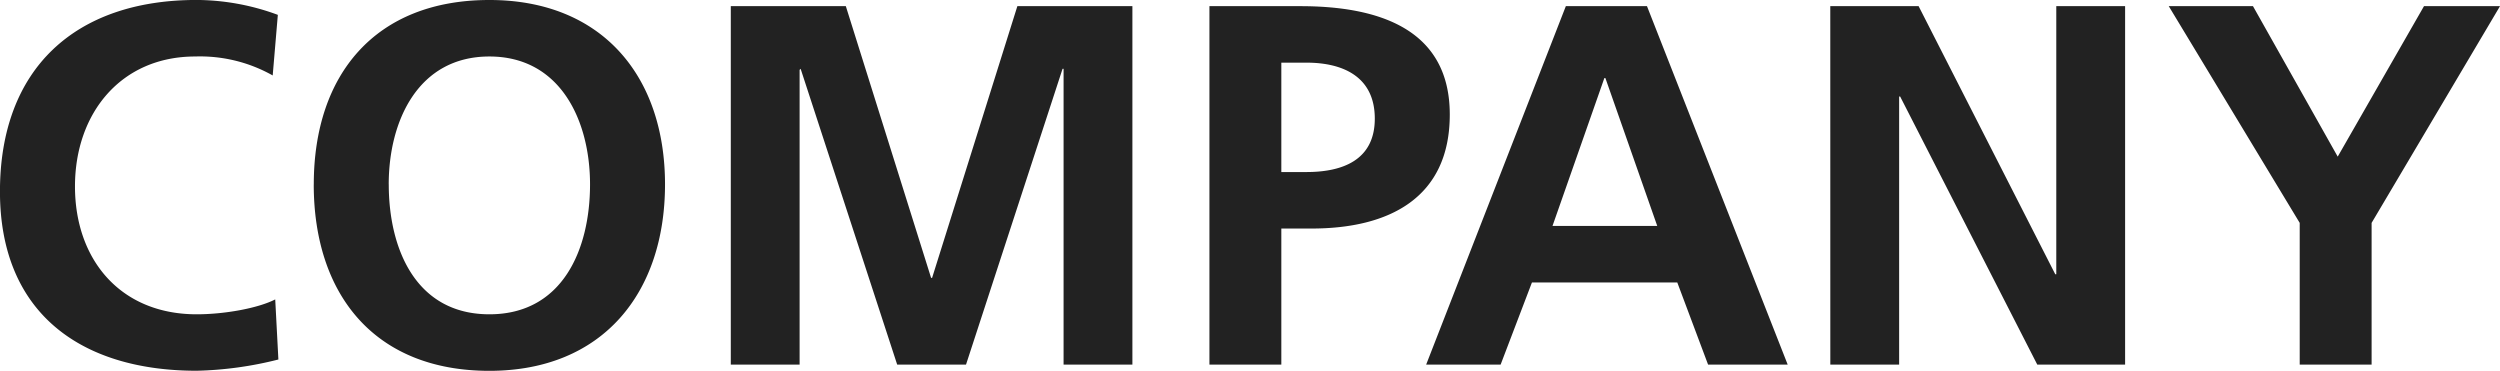
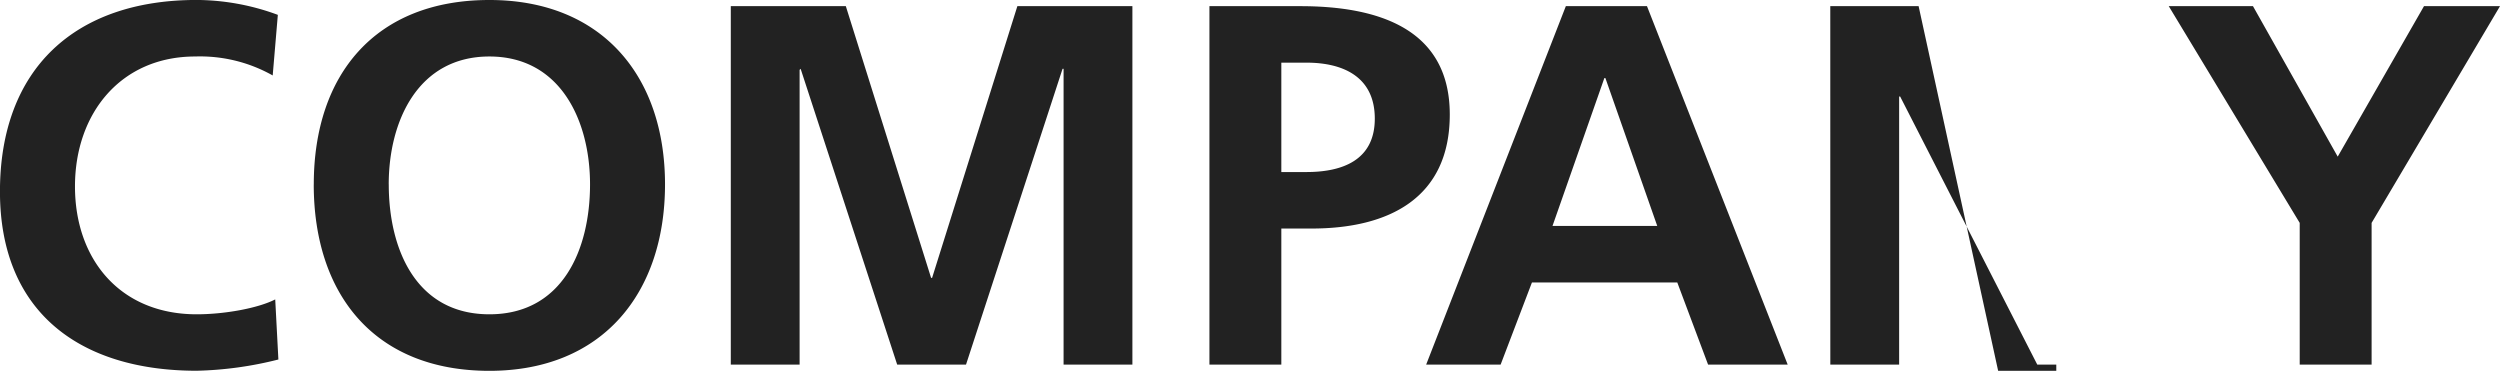
<svg xmlns="http://www.w3.org/2000/svg" width="316.42" height="46.93" viewBox="0 0 316.42 46.93">
-   <path id="パス_549" data-name="パス 549" d="M-282.3-8.255c-2.145,1.105-6.37,1.885-9.945,1.885-9.685,0-15.4-6.955-15.4-16.185,0-9.3,5.85-16.445,15.21-16.445a18.729,18.729,0,0,1,9.815,2.4l.65-7.67a29.972,29.972,0,0,0-10.27-1.885c-15.4,0-24.9,8.71-24.9,24.245,0,15.34,10.205,22.685,24.9,22.685A46.053,46.053,0,0,0-281.9-.65Zm4.875-14.56c0,13.91,7.67,23.6,22.23,23.6,14.365,0,22.23-9.88,22.23-23.6s-7.995-23.335-22.23-23.335C-269.62-46.15-277.42-36.725-277.42-22.815Zm9.49,0c0-8,3.7-16.185,12.74-16.185s12.74,8.19,12.74,16.185c0,8.19-3.445,16.445-12.74,16.445S-267.93-14.625-267.93-22.815ZM-224.64,0h8.71V-37.31l.13-.13L-203.58,0h8.71l12.22-37.44h.13V0h8.71V-45.37h-14.56l-10.79,34.385h-.13L-210.08-45.37h-14.56Zm69.68-38.22h3.185c4.68,0,8.645,1.82,8.645,7.085s-4.1,6.76-8.645,6.76h-3.185ZM-164.06,0h9.1V-17.225h3.835c9.75,0,17.485-3.835,17.485-14.43,0-10.855-9.035-13.715-18.915-13.715H-164.06Zm56.68-17.55h-13.26l6.565-18.72h.13ZM-136.63,0h9.425l3.965-10.4h18.395l3.9,10.4H-90.87l-17.81-45.37h-10.27Zm51.155,0h8.71V-33.93h.13L-59.28,0h11.115V-45.37h-8.71v33.93h-.13L-74.3-45.37h-11.18Zm59.41,0h9.1V-17.94L-.715-45.37h-9.62l-10.92,19.045L-31.98-45.37H-42.64l16.575,27.43Z" transform="translate(317.135 46.15)" fill="#222" />
+   <path id="パス_549" data-name="パス 549" d="M-282.3-8.255c-2.145,1.105-6.37,1.885-9.945,1.885-9.685,0-15.4-6.955-15.4-16.185,0-9.3,5.85-16.445,15.21-16.445a18.729,18.729,0,0,1,9.815,2.4l.65-7.67a29.972,29.972,0,0,0-10.27-1.885c-15.4,0-24.9,8.71-24.9,24.245,0,15.34,10.205,22.685,24.9,22.685A46.053,46.053,0,0,0-281.9-.65Zm4.875-14.56c0,13.91,7.67,23.6,22.23,23.6,14.365,0,22.23-9.88,22.23-23.6s-7.995-23.335-22.23-23.335C-269.62-46.15-277.42-36.725-277.42-22.815Zm9.49,0c0-8,3.7-16.185,12.74-16.185s12.74,8.19,12.74,16.185c0,8.19-3.445,16.445-12.74,16.445S-267.93-14.625-267.93-22.815ZM-224.64,0h8.71V-37.31l.13-.13L-203.58,0h8.71l12.22-37.44h.13V0h8.71V-45.37h-14.56l-10.79,34.385h-.13L-210.08-45.37h-14.56Zm69.68-38.22h3.185c4.68,0,8.645,1.82,8.645,7.085s-4.1,6.76-8.645,6.76h-3.185ZM-164.06,0h9.1V-17.225h3.835c9.75,0,17.485-3.835,17.485-14.43,0-10.855-9.035-13.715-18.915-13.715H-164.06Zm56.68-17.55h-13.26l6.565-18.72h.13ZM-136.63,0h9.425l3.965-10.4h18.395l3.9,10.4H-90.87l-17.81-45.37h-10.27Zm51.155,0h8.71V-33.93h.13L-59.28,0h11.115h-8.71v33.93h-.13L-74.3-45.37h-11.18Zm59.41,0h9.1V-17.94L-.715-45.37h-9.62l-10.92,19.045L-31.98-45.37H-42.64l16.575,27.43Z" transform="translate(317.135 46.15)" fill="#222" />
</svg>